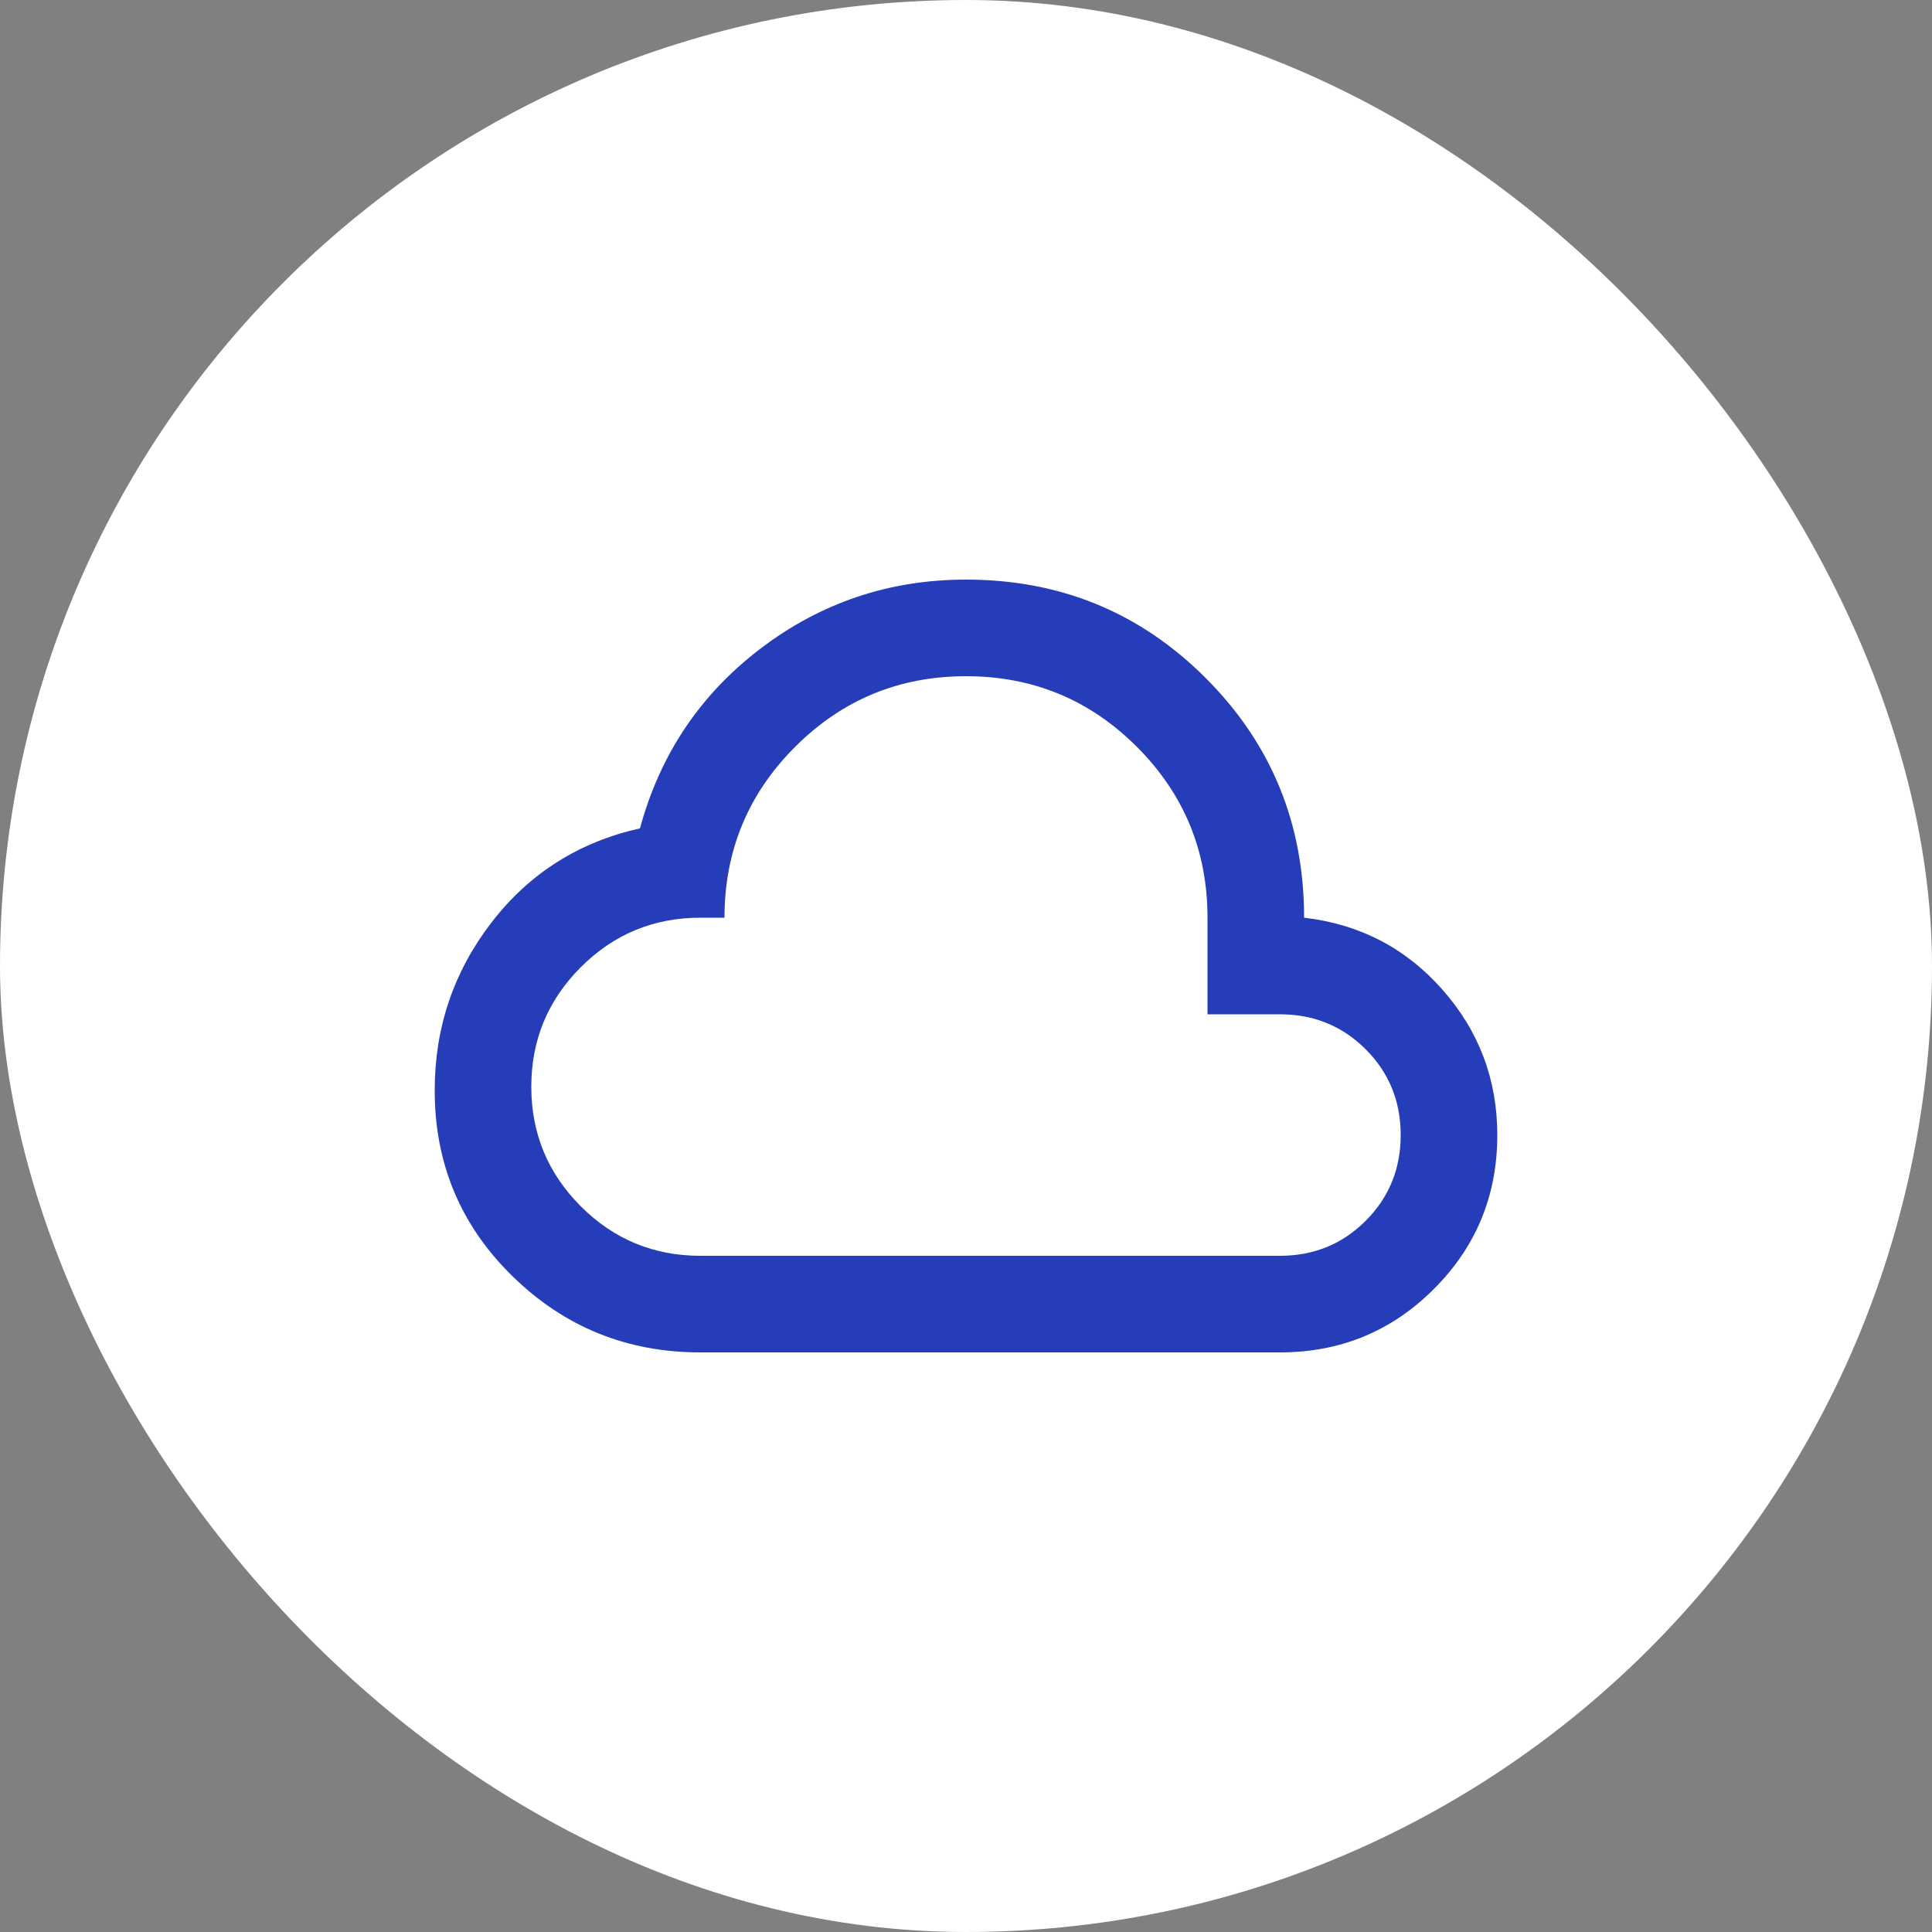
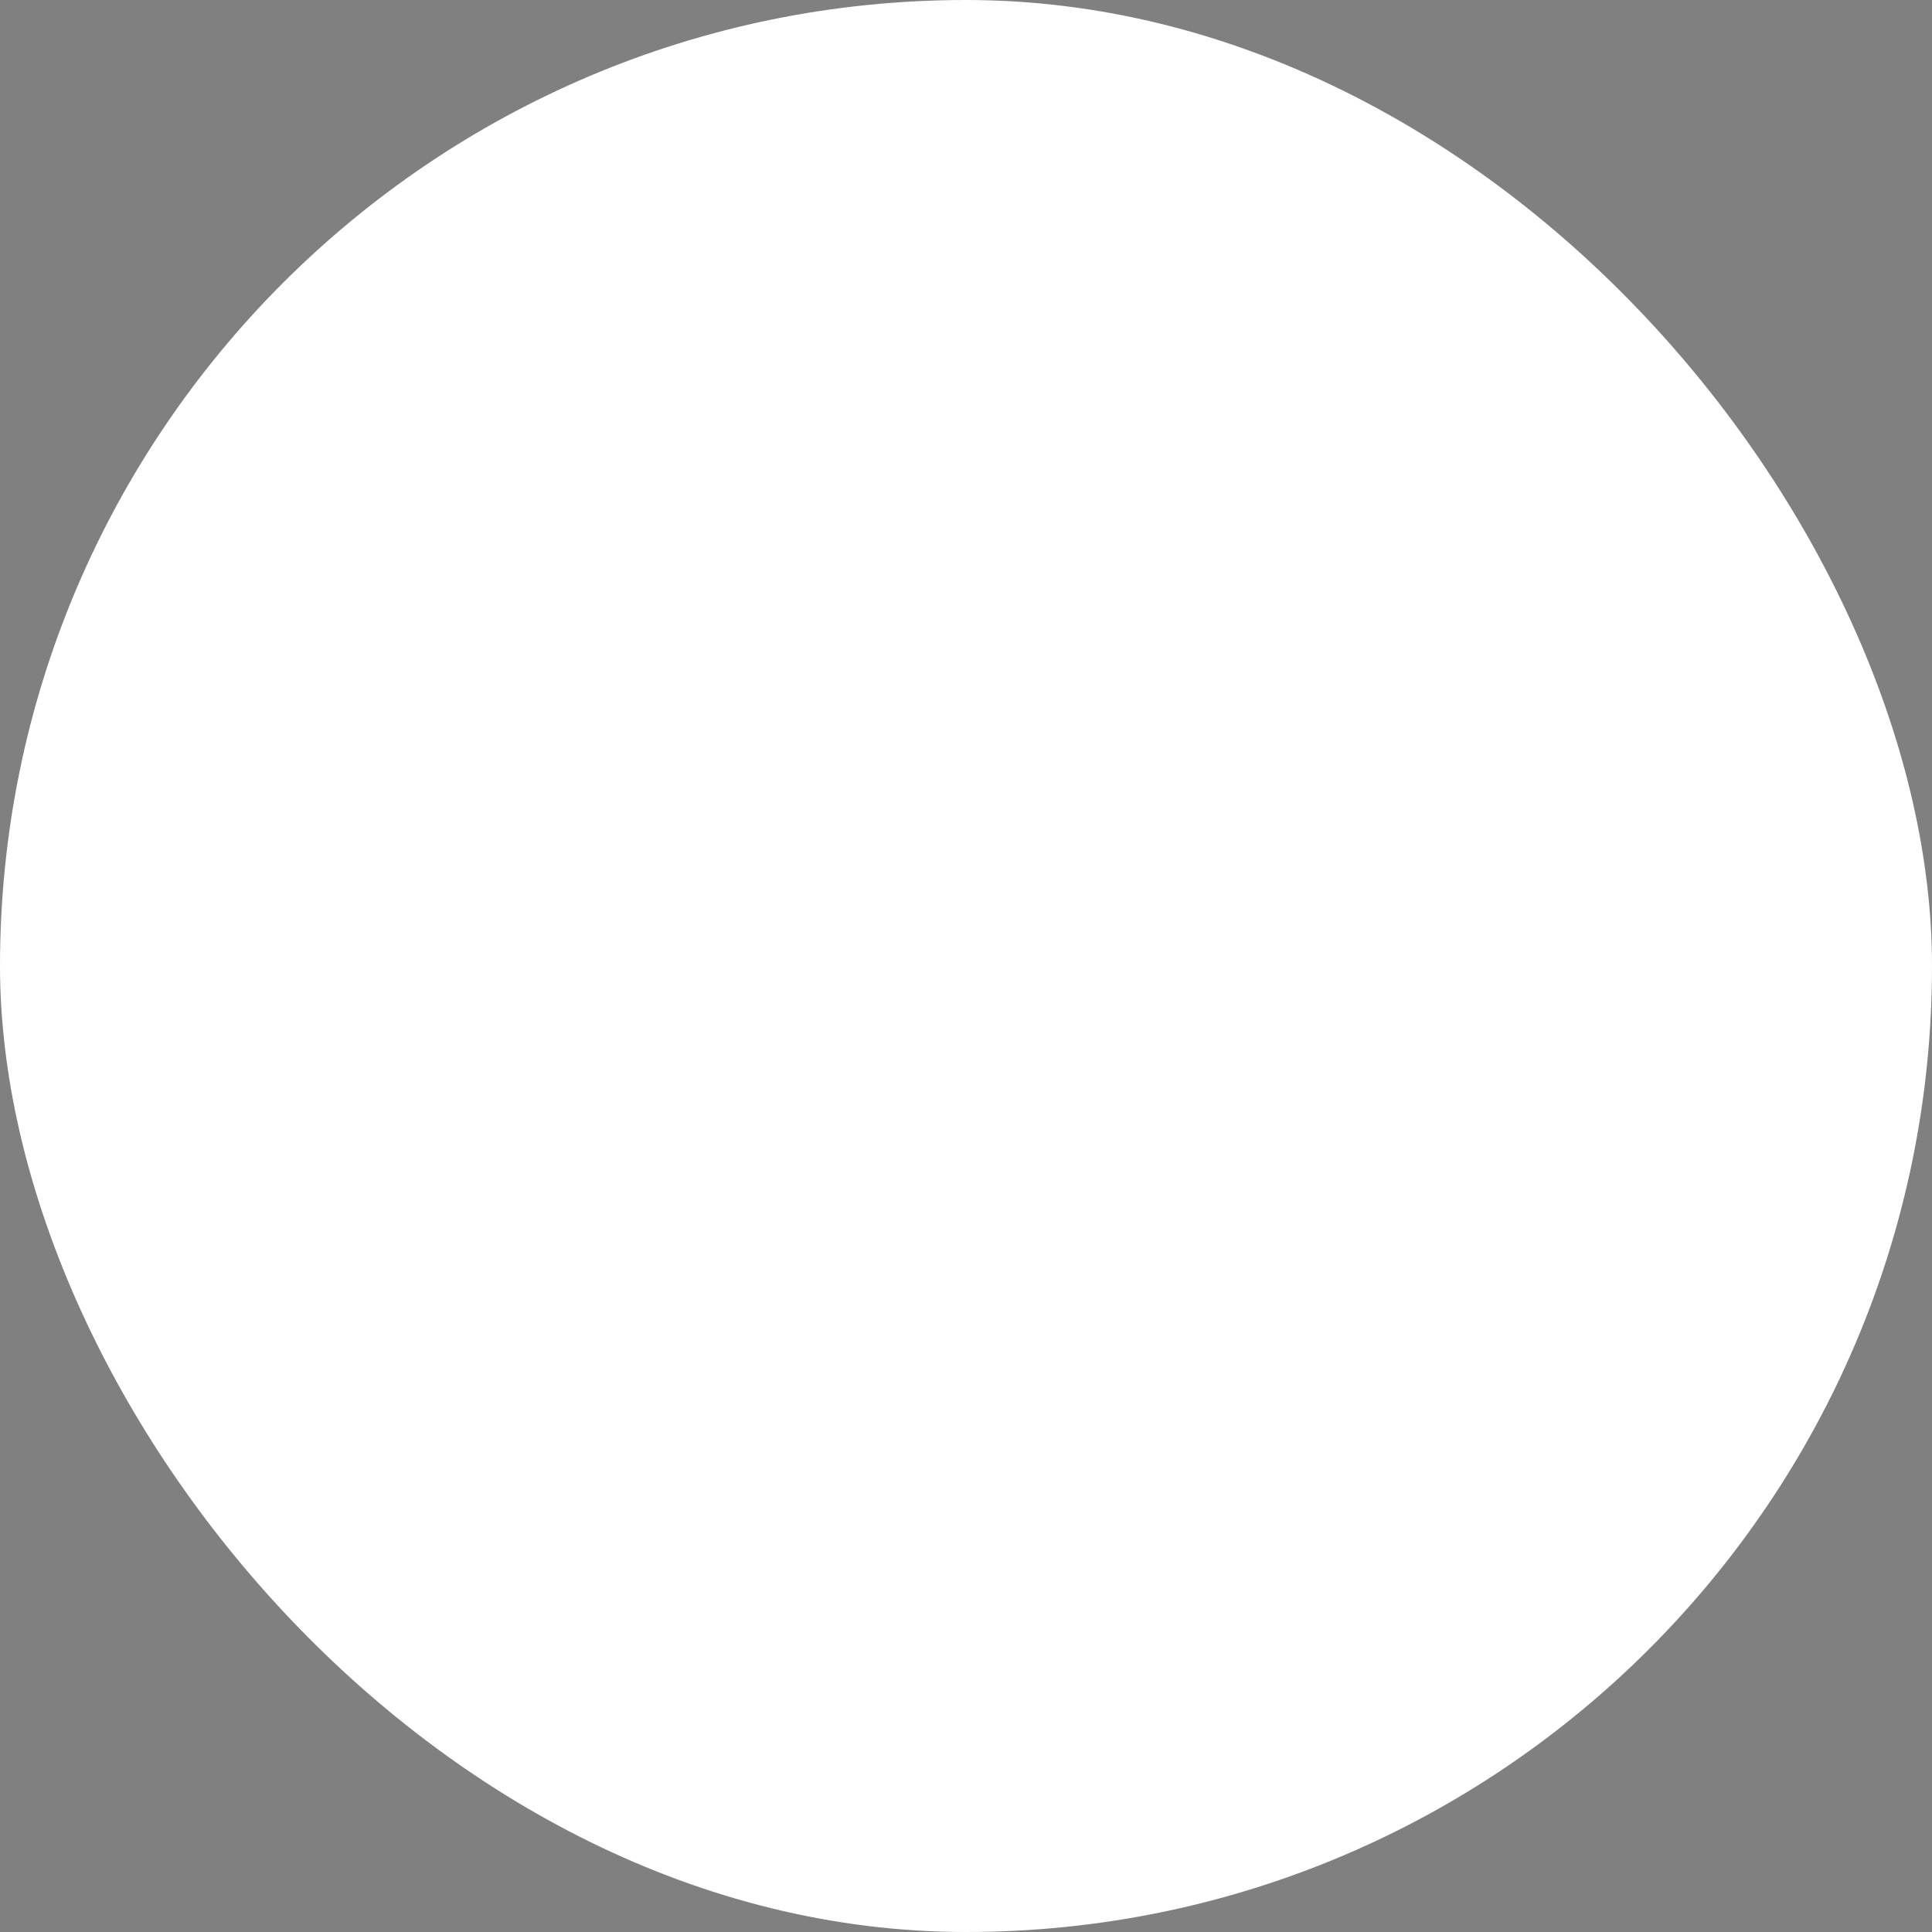
<svg xmlns="http://www.w3.org/2000/svg" width="50" height="50" viewBox="0 0 50 50" fill="none">
  <rect x="0" y="0" width="50" height="50" fill="#808080" stroke="none" />
  <rect width="50" height="50" rx="25" fill="white" />
-   <path d="M18.125 35C16.229 35 14.609 34.344 13.266 33.031C11.922 31.719 11.25 30.115 11.25 28.219C11.25 26.594 11.74 25.146 12.719 23.875C13.698 22.604 14.979 21.792 16.562 21.438C17.083 19.521 18.125 17.969 19.688 16.781C21.25 15.594 23.021 15 25 15C27.438 15 29.505 15.849 31.203 17.547C32.901 19.245 33.75 21.312 33.75 23.75C35.188 23.917 36.38 24.537 37.328 25.609C38.276 26.682 38.75 27.938 38.75 29.375C38.75 30.938 38.203 32.266 37.109 33.359C36.016 34.453 34.688 35 33.125 35H18.125ZM18.125 32.5H33.125C34 32.5 34.74 32.198 35.344 31.594C35.948 30.99 36.25 30.25 36.25 29.375C36.25 28.5 35.948 27.76 35.344 27.156C34.74 26.552 34 26.25 33.125 26.25H31.25V23.75C31.25 22.021 30.641 20.547 29.422 19.328C28.203 18.109 26.729 17.5 25 17.5C23.271 17.5 21.797 18.109 20.578 19.328C19.359 20.547 18.75 22.021 18.75 23.75H18.125C16.917 23.75 15.885 24.177 15.031 25.031C14.177 25.885 13.75 26.917 13.75 28.125C13.75 29.333 14.177 30.365 15.031 31.219C15.885 32.073 16.917 32.5 18.125 32.5Z" fill="#263DB9" />
</svg>